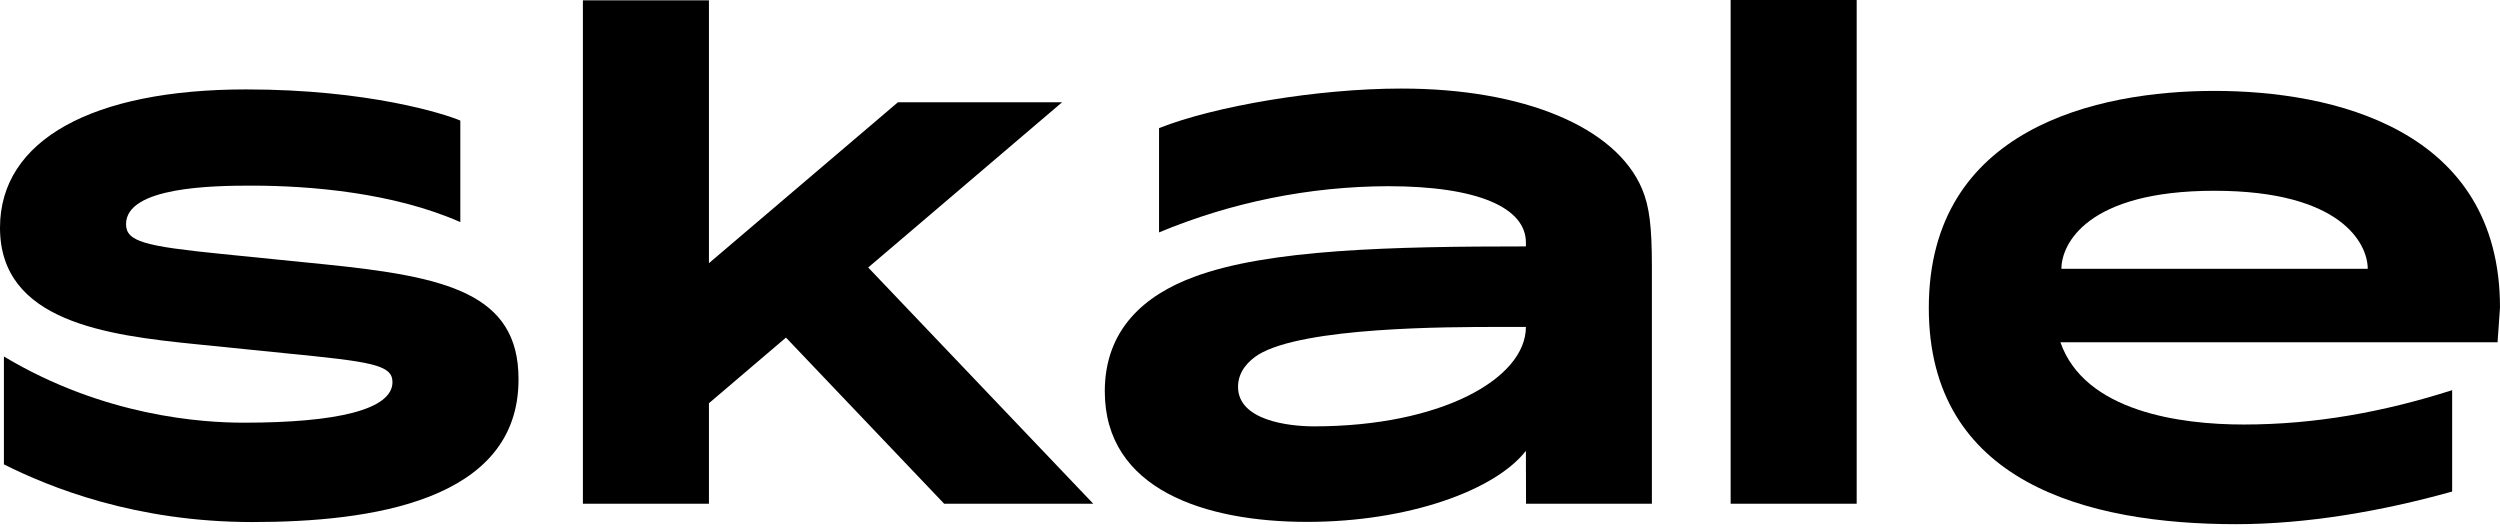
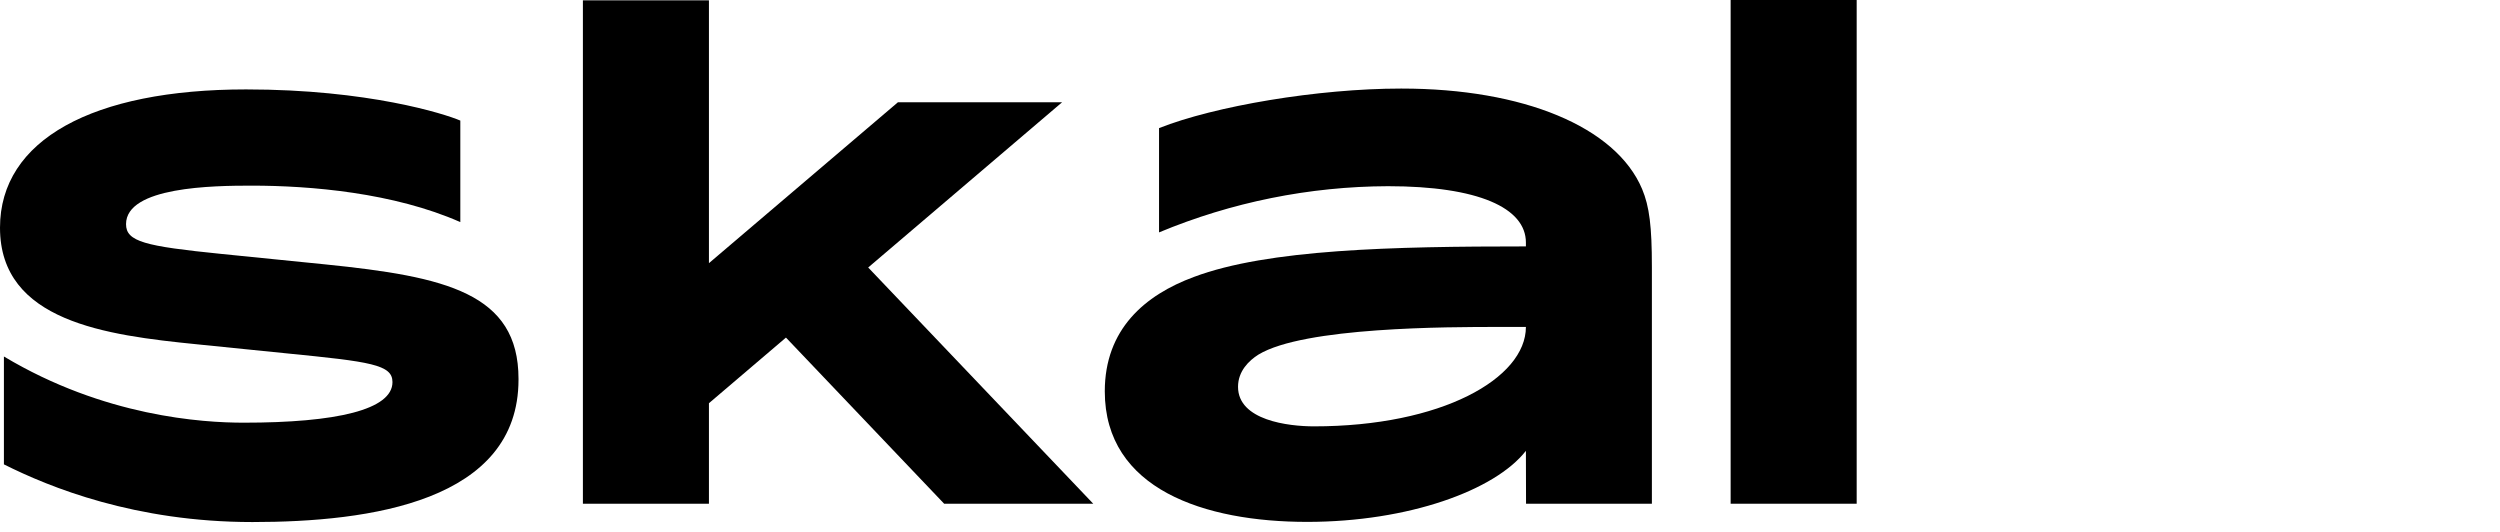
<svg xmlns="http://www.w3.org/2000/svg" width="94" height="20" viewBox="0 0 94 20" fill="none">
  <path d="M17.308 4.534V8.351C14.808 7.246 11.675 6.98 9.464 6.98C8.016 6.98 4.739 7.02 4.739 8.428C4.739 9.086 5.449 9.257 8.318 9.547L12.23 9.941C16.756 10.401 19.496 11.02 19.496 14.246V14.272C19.496 18.853 13.915 19.629 9.492 19.629C5.083 19.629 1.872 18.325 0.147 17.46V13.404C3.925 15.667 7.624 15.893 9.163 15.893C12.652 15.893 14.757 15.406 14.757 14.366C14.757 13.708 13.928 13.599 10.782 13.287L7.4 12.945C3.989 12.603 0 12.089 0 8.562C0 5.258 3.488 3.362 9.253 3.362C13.847 3.362 16.729 4.284 17.308 4.534Z" fill="#000" />
  <path d="M32.644 10.058L41.107 18.941H35.501L29.552 12.693L26.656 15.161V18.941H21.917V0.013H26.656V9.895L33.762 3.845H39.935L32.644 10.058Z" fill="#000" />
  <path d="M52.675 3.33H52.701C57.268 3.33 60.755 4.764 61.743 7.107C62.019 7.765 62.111 8.516 62.111 10.042V18.94H57.379L57.374 16.951C56.216 18.438 52.952 19.623 49.148 19.623C45.291 19.623 41.54 18.396 41.54 14.714C41.54 12.385 43.04 11.095 44.896 10.411C47.673 9.37 52.359 9.265 57.374 9.265V9.12C57.374 7.816 55.584 7.001 52.188 7.001C49.233 7.011 46.308 7.602 43.58 8.738V4.817C45.672 3.988 49.555 3.33 52.675 3.33ZM57.374 12.293H56.359C54.451 12.293 49.028 12.293 47.317 13.333C46.962 13.557 46.55 13.952 46.55 14.544C46.55 15.807 48.445 16.031 49.406 16.031C54.201 16.031 57.374 14.228 57.374 12.293Z" fill="#000" />
  <path d="M65.072 0H69.811V18.94H65.072V0Z" fill="#000" />
-   <path d="M94 11.566C94 4.816 87.669 3.418 83.262 3.418C78.865 3.418 72.523 4.814 72.523 11.579C72.523 18.134 78.459 19.709 84.079 19.709C86.739 19.709 89.569 19.219 92.201 18.482V14.669L92.148 14.687C89.617 15.49 87.055 15.962 84.356 15.962C81.974 15.962 78.38 15.475 77.472 12.869H93.908L94 11.566ZM77.509 10.108C77.509 9.188 78.456 7.173 83.262 7.173C88.067 7.173 89.027 9.187 89.027 10.108H77.509Z" fill="#000" />
</svg>